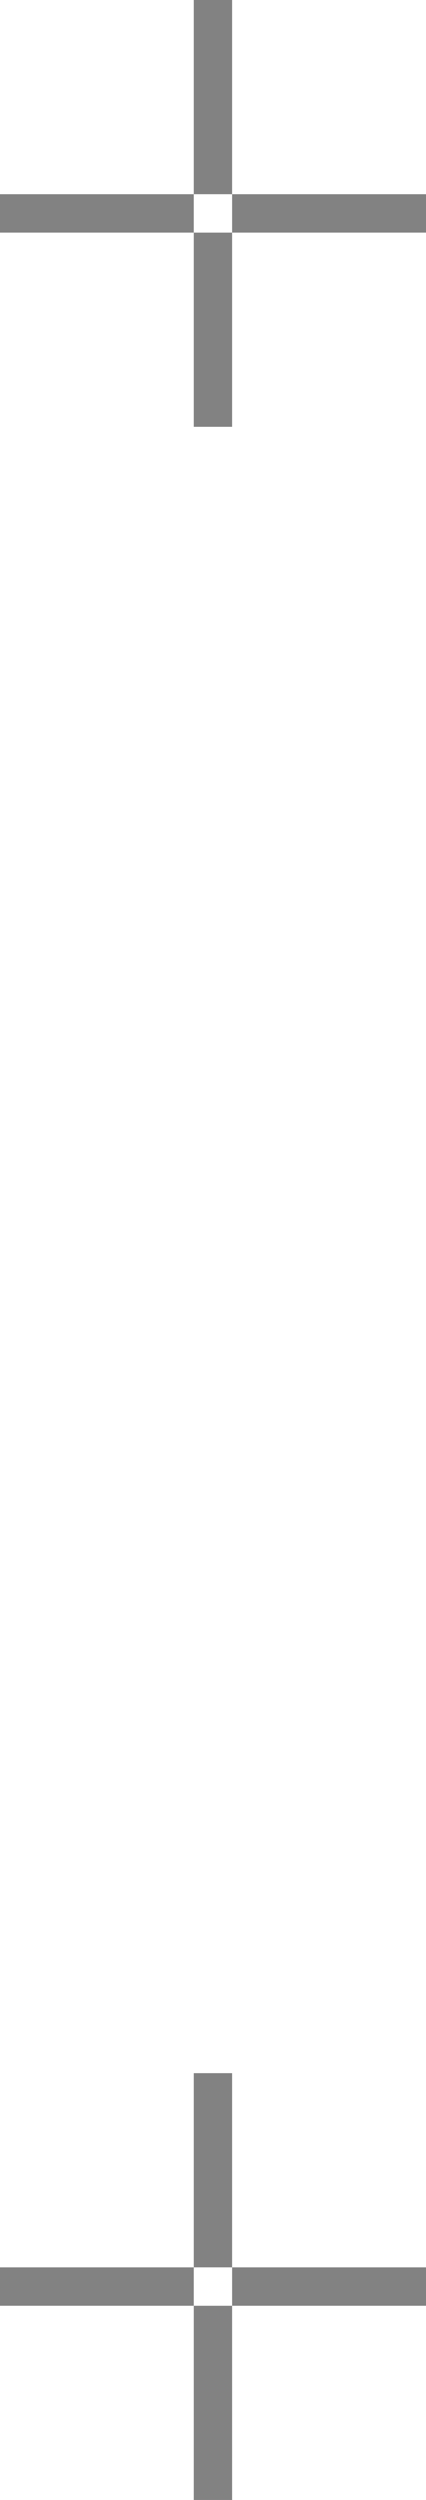
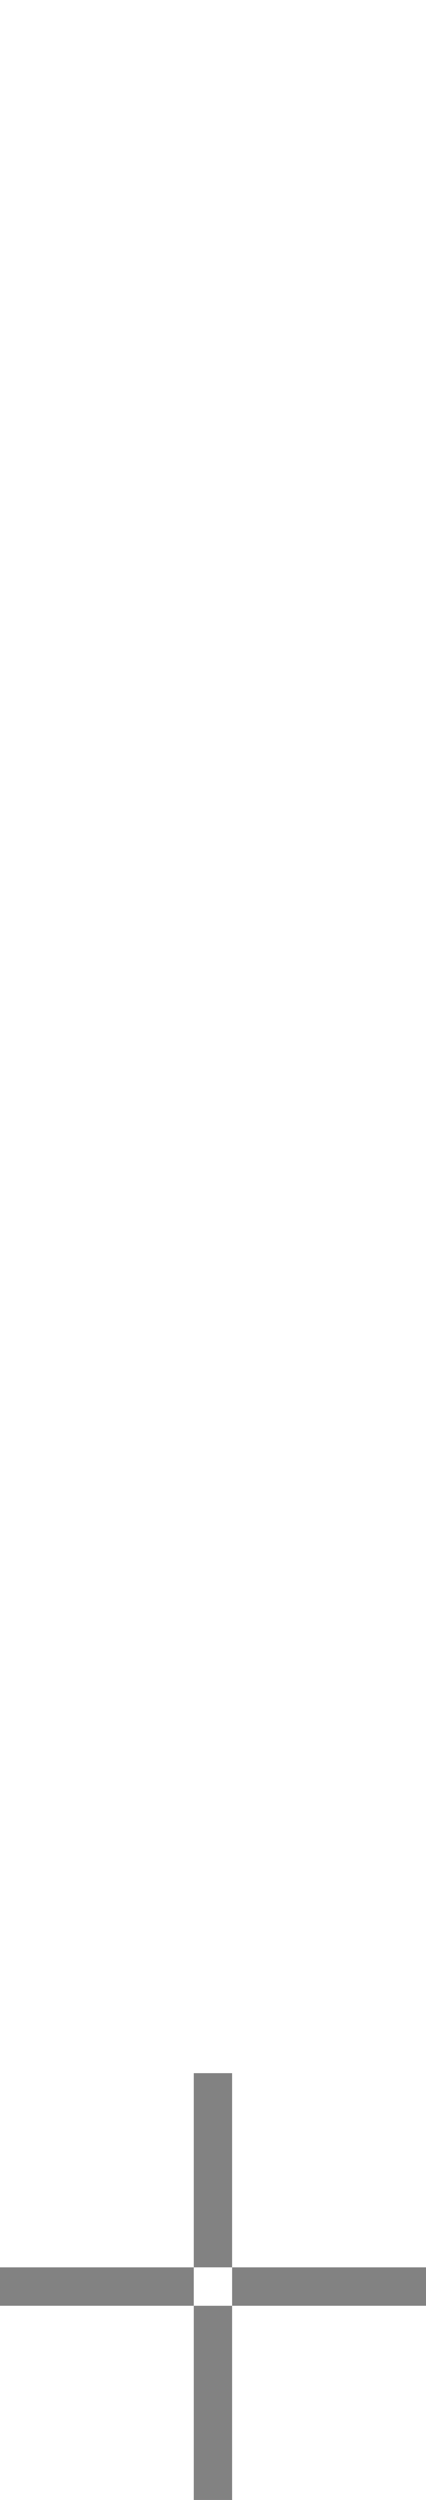
<svg xmlns="http://www.w3.org/2000/svg" width="7" height="41" viewBox="0 0 7 41" fill="none">
  <path fill-rule="evenodd" clip-rule="evenodd" d="M3.184 41V34H3.814V41H3.184ZM2.75322e-08 37.185H7V37.815H0L2.75322e-08 37.185Z" fill="#828282" />
-   <path fill-rule="evenodd" clip-rule="evenodd" d="M3.184 7V0H3.814V7H3.184ZM2.75322e-08 3.185L7 3.185V3.815L0 3.815L2.75322e-08 3.185Z" fill="#828282" />
</svg>